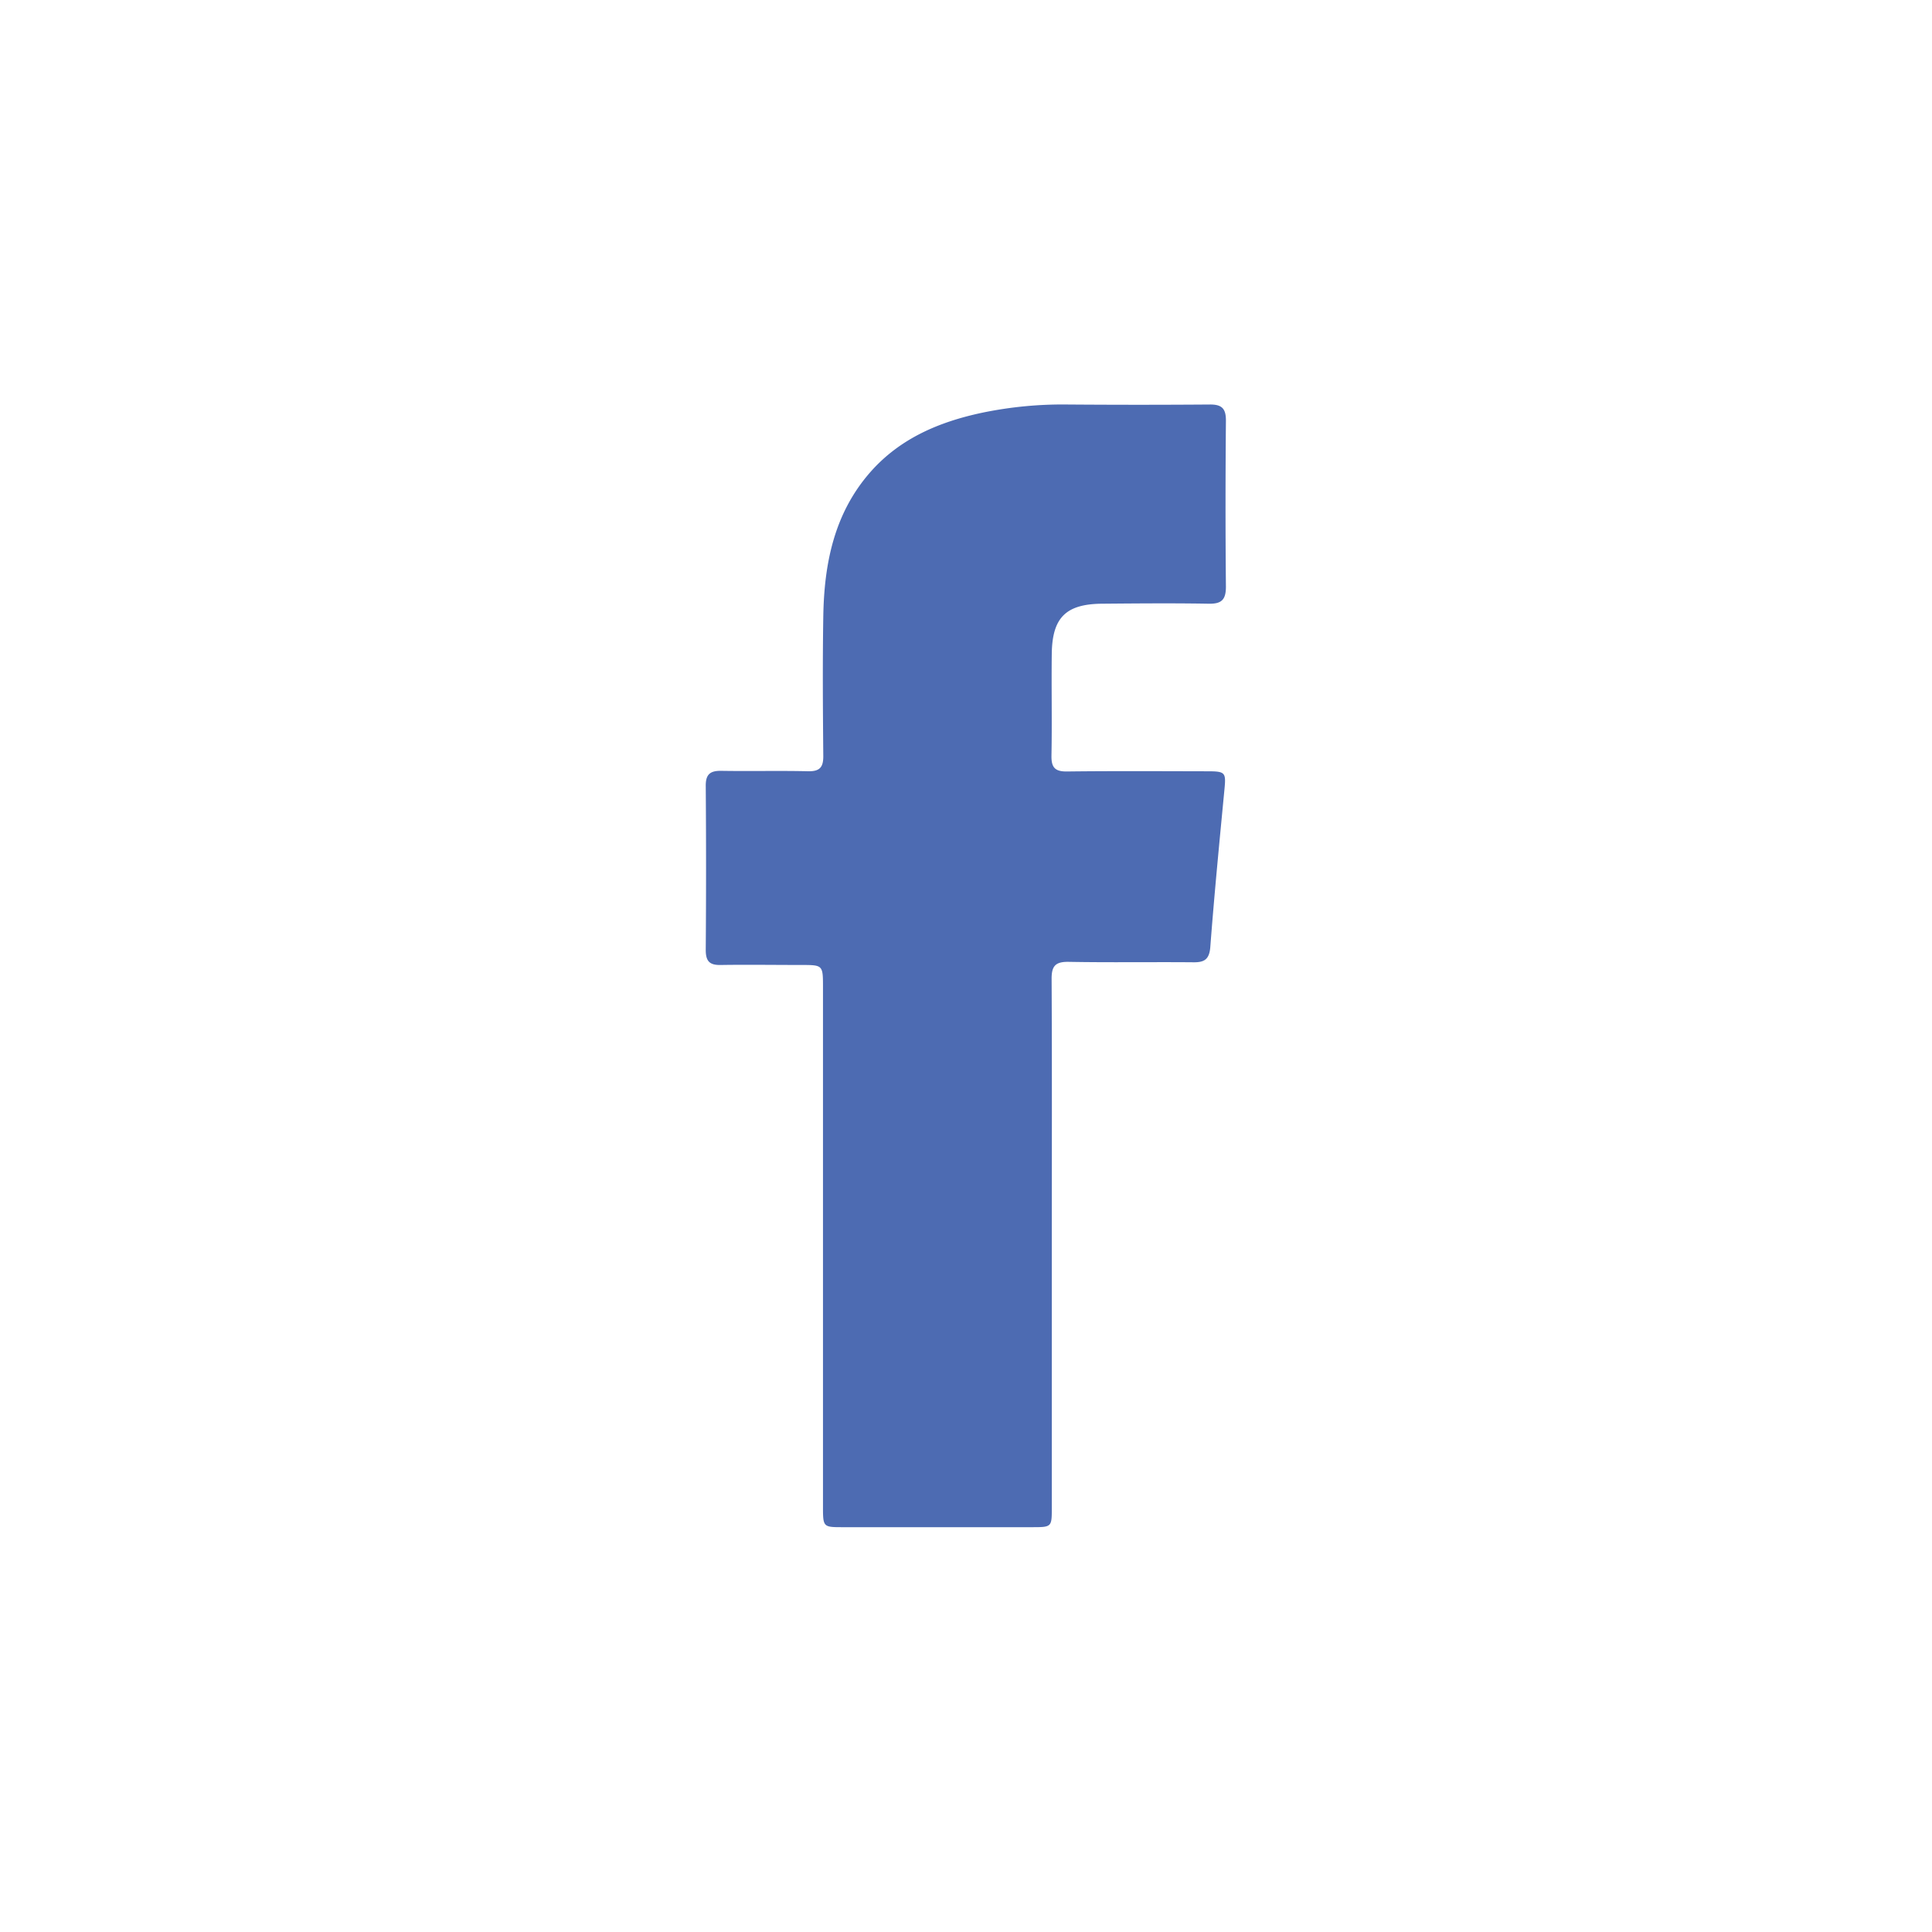
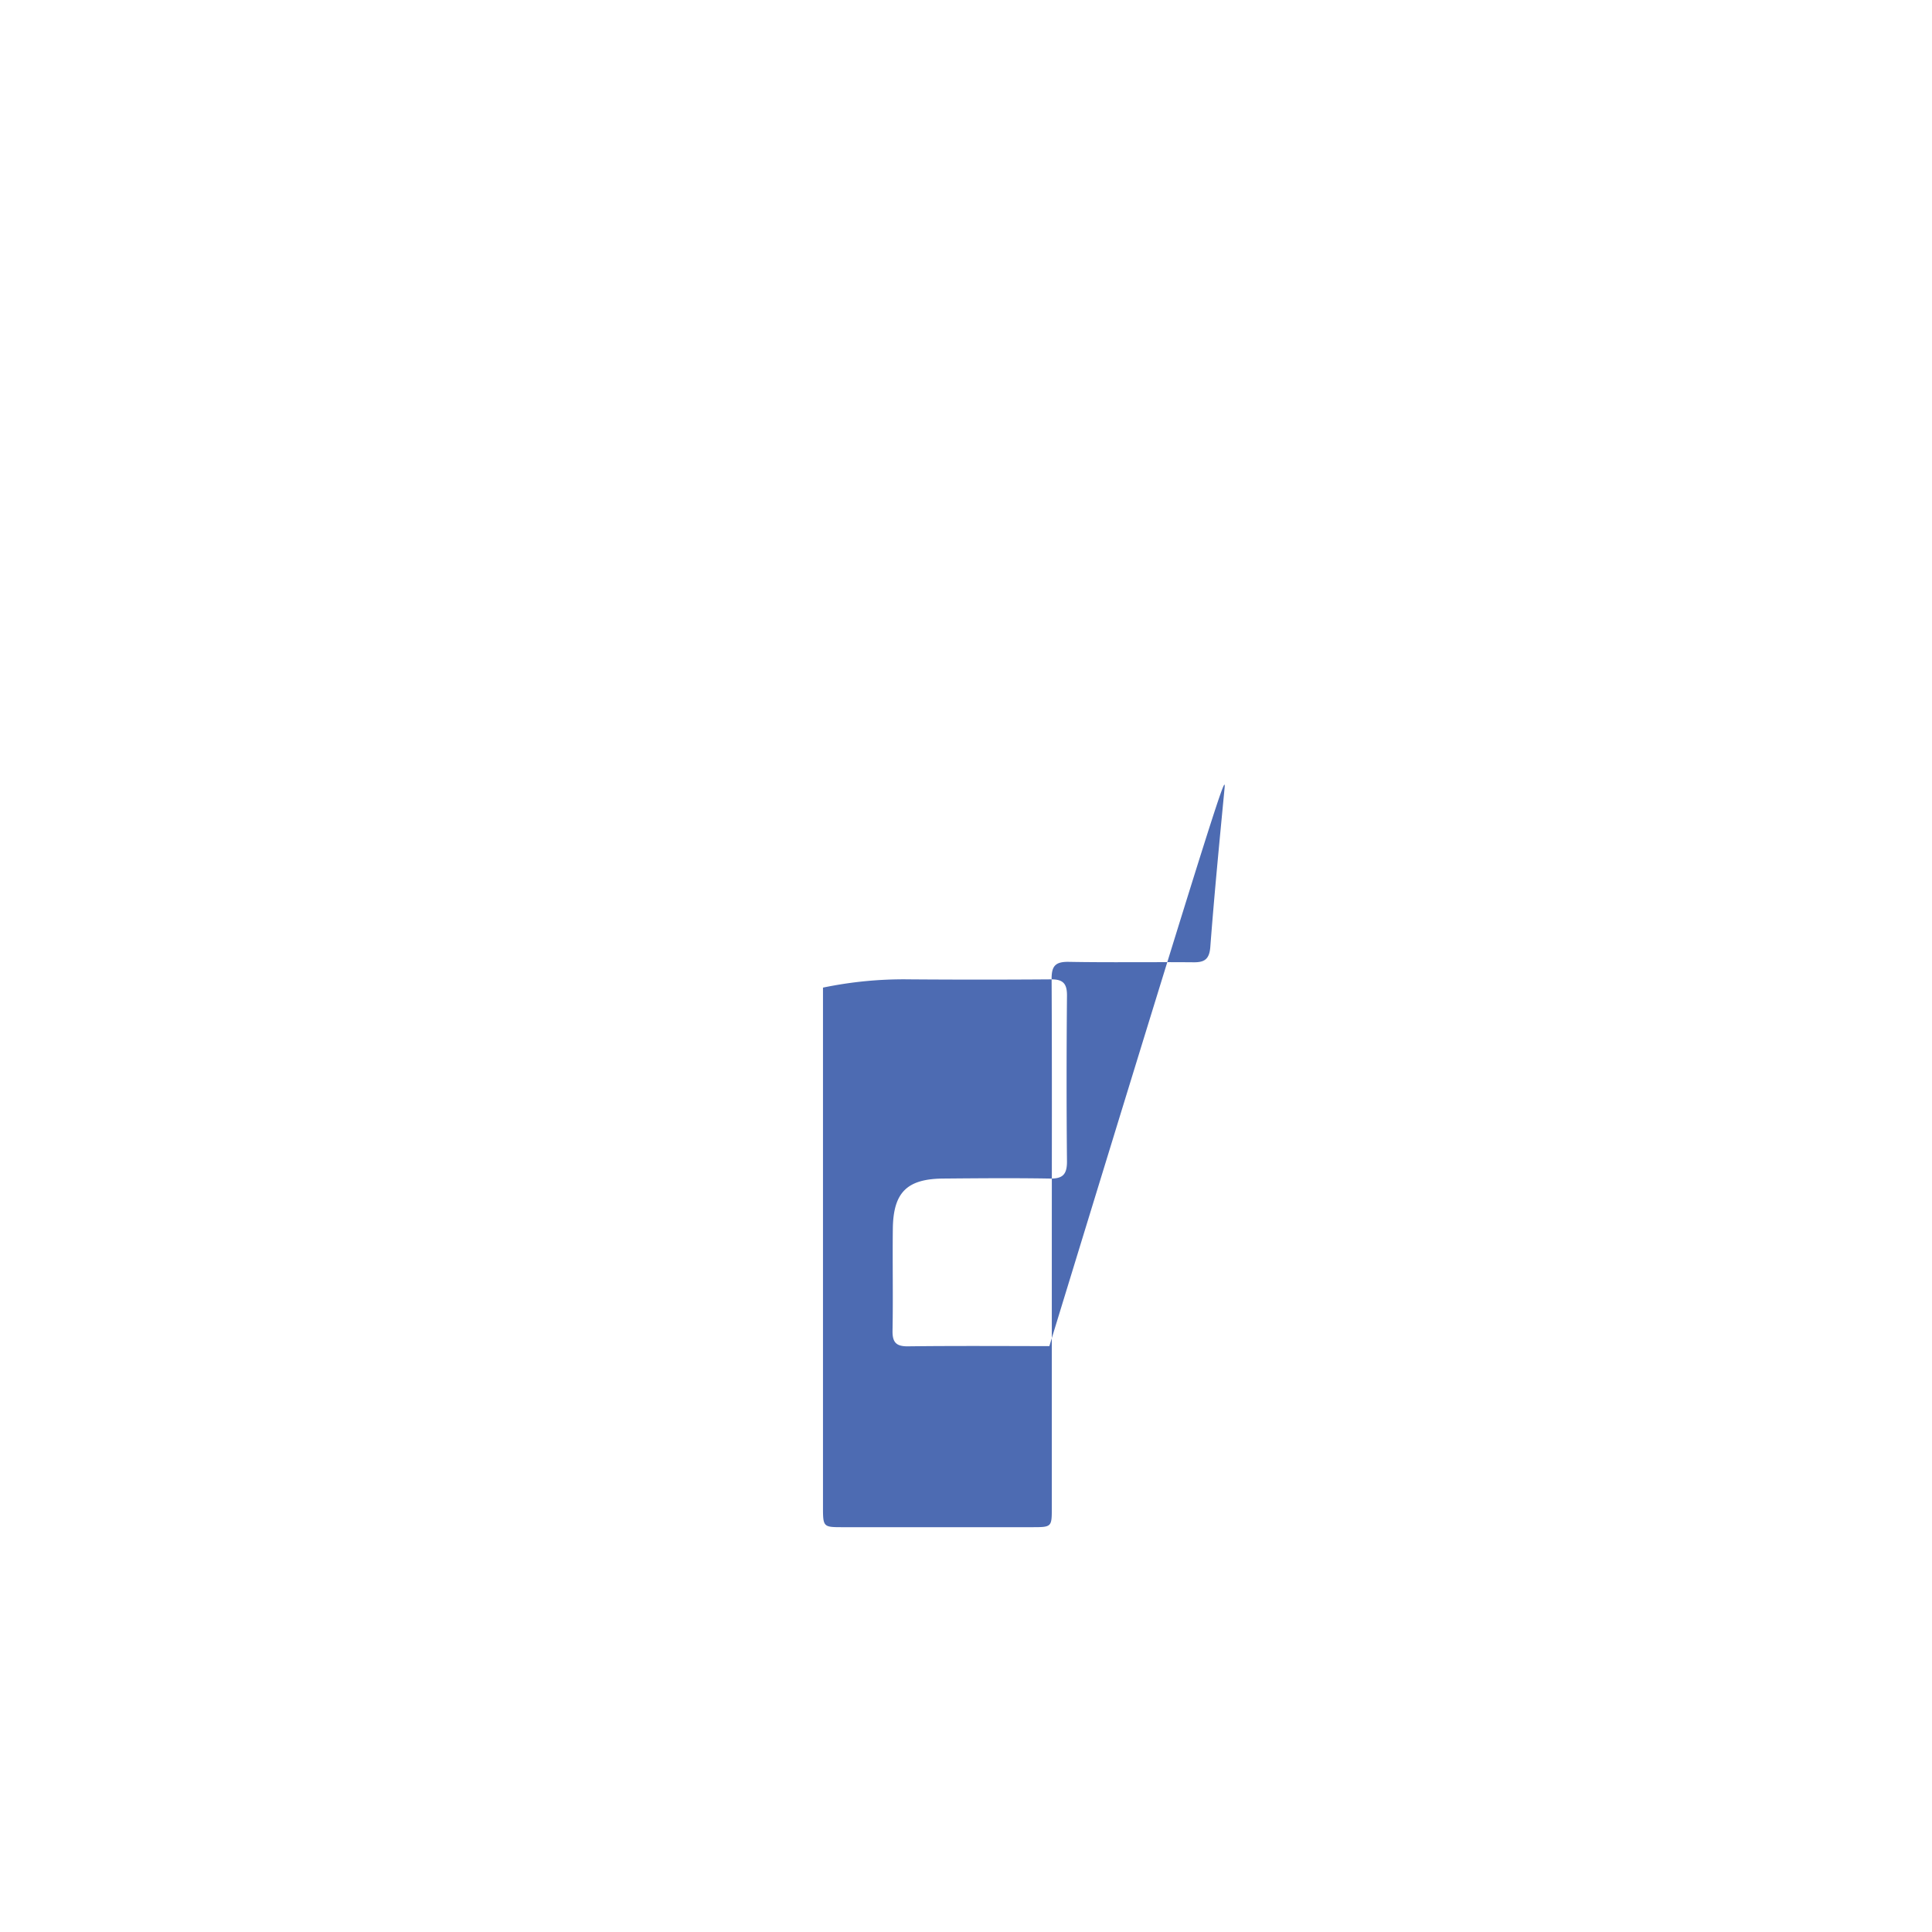
<svg xmlns="http://www.w3.org/2000/svg" viewBox="0 0 512 512">
  <title>simple-icon-original-facebook</title>
-   <path d="M324.5,209.12c-1.34,14-2.7,27.94-3.76,41.89-.28,3.51-1.84,4.08-4.82,4-10.93-.09-21.84.09-32.76-.11-3.54-.05-4.5,1.18-4.47,4.58.12,23.4.05,46.8.05,70.2s0,46.82,0,70.21c0,4.68-.12,4.83-4.88,4.83H223.1c-4.85,0-5-.11-5-5.14V261.73c0-6,0-6-5.82-6-7.09,0-14.16-.11-21.25,0-3,.07-4-1-4-4,.11-14.54.11-29,0-43.57,0-3,1.23-3.92,4.09-3.88,7.68.13,15.35-.07,23.06.11,3,.05,4-1,4-3.94-.11-12.37-.2-24.75,0-37.1.23-13.94,2.84-27.22,12.41-38.17,7.89-9,18.28-13.37,29.63-15.79a104.76,104.76,0,0,1,22.88-2.19q18.7.14,37.43,0c3.31-.05,4.39,1.09,4.35,4.39-.13,14.63-.14,29.3,0,43.91,0,3.54-1.25,4.56-4.62,4.49-9.36-.16-18.74-.08-28.11,0-9.64.06-13.3,3.63-13.42,13.28-.11,9,.09,18-.08,27-.05,3.08.9,4.22,4.1,4.18,12.47-.15,25-.07,37.46-.05C324.74,204.41,324.91,204.79,324.5,209.12Z" style="fill:#4d6bb2;fill-rule:evenodd" />
+   <path d="M324.5,209.12c-1.34,14-2.7,27.94-3.76,41.89-.28,3.51-1.84,4.08-4.82,4-10.93-.09-21.84.09-32.76-.11-3.54-.05-4.5,1.18-4.47,4.58.12,23.4.05,46.8.05,70.2s0,46.82,0,70.21c0,4.68-.12,4.83-4.88,4.83H223.1c-4.85,0-5-.11-5-5.14V261.73a104.76,104.76,0,0,1,22.88-2.19q18.7.14,37.43,0c3.31-.05,4.39,1.09,4.35,4.39-.13,14.63-.14,29.3,0,43.91,0,3.54-1.25,4.56-4.62,4.49-9.36-.16-18.74-.08-28.11,0-9.64.06-13.3,3.63-13.42,13.28-.11,9,.09,18-.08,27-.05,3.08.9,4.22,4.1,4.18,12.47-.15,25-.07,37.46-.05C324.74,204.41,324.91,204.79,324.5,209.12Z" style="fill:#4d6bb2;fill-rule:evenodd" />
</svg>